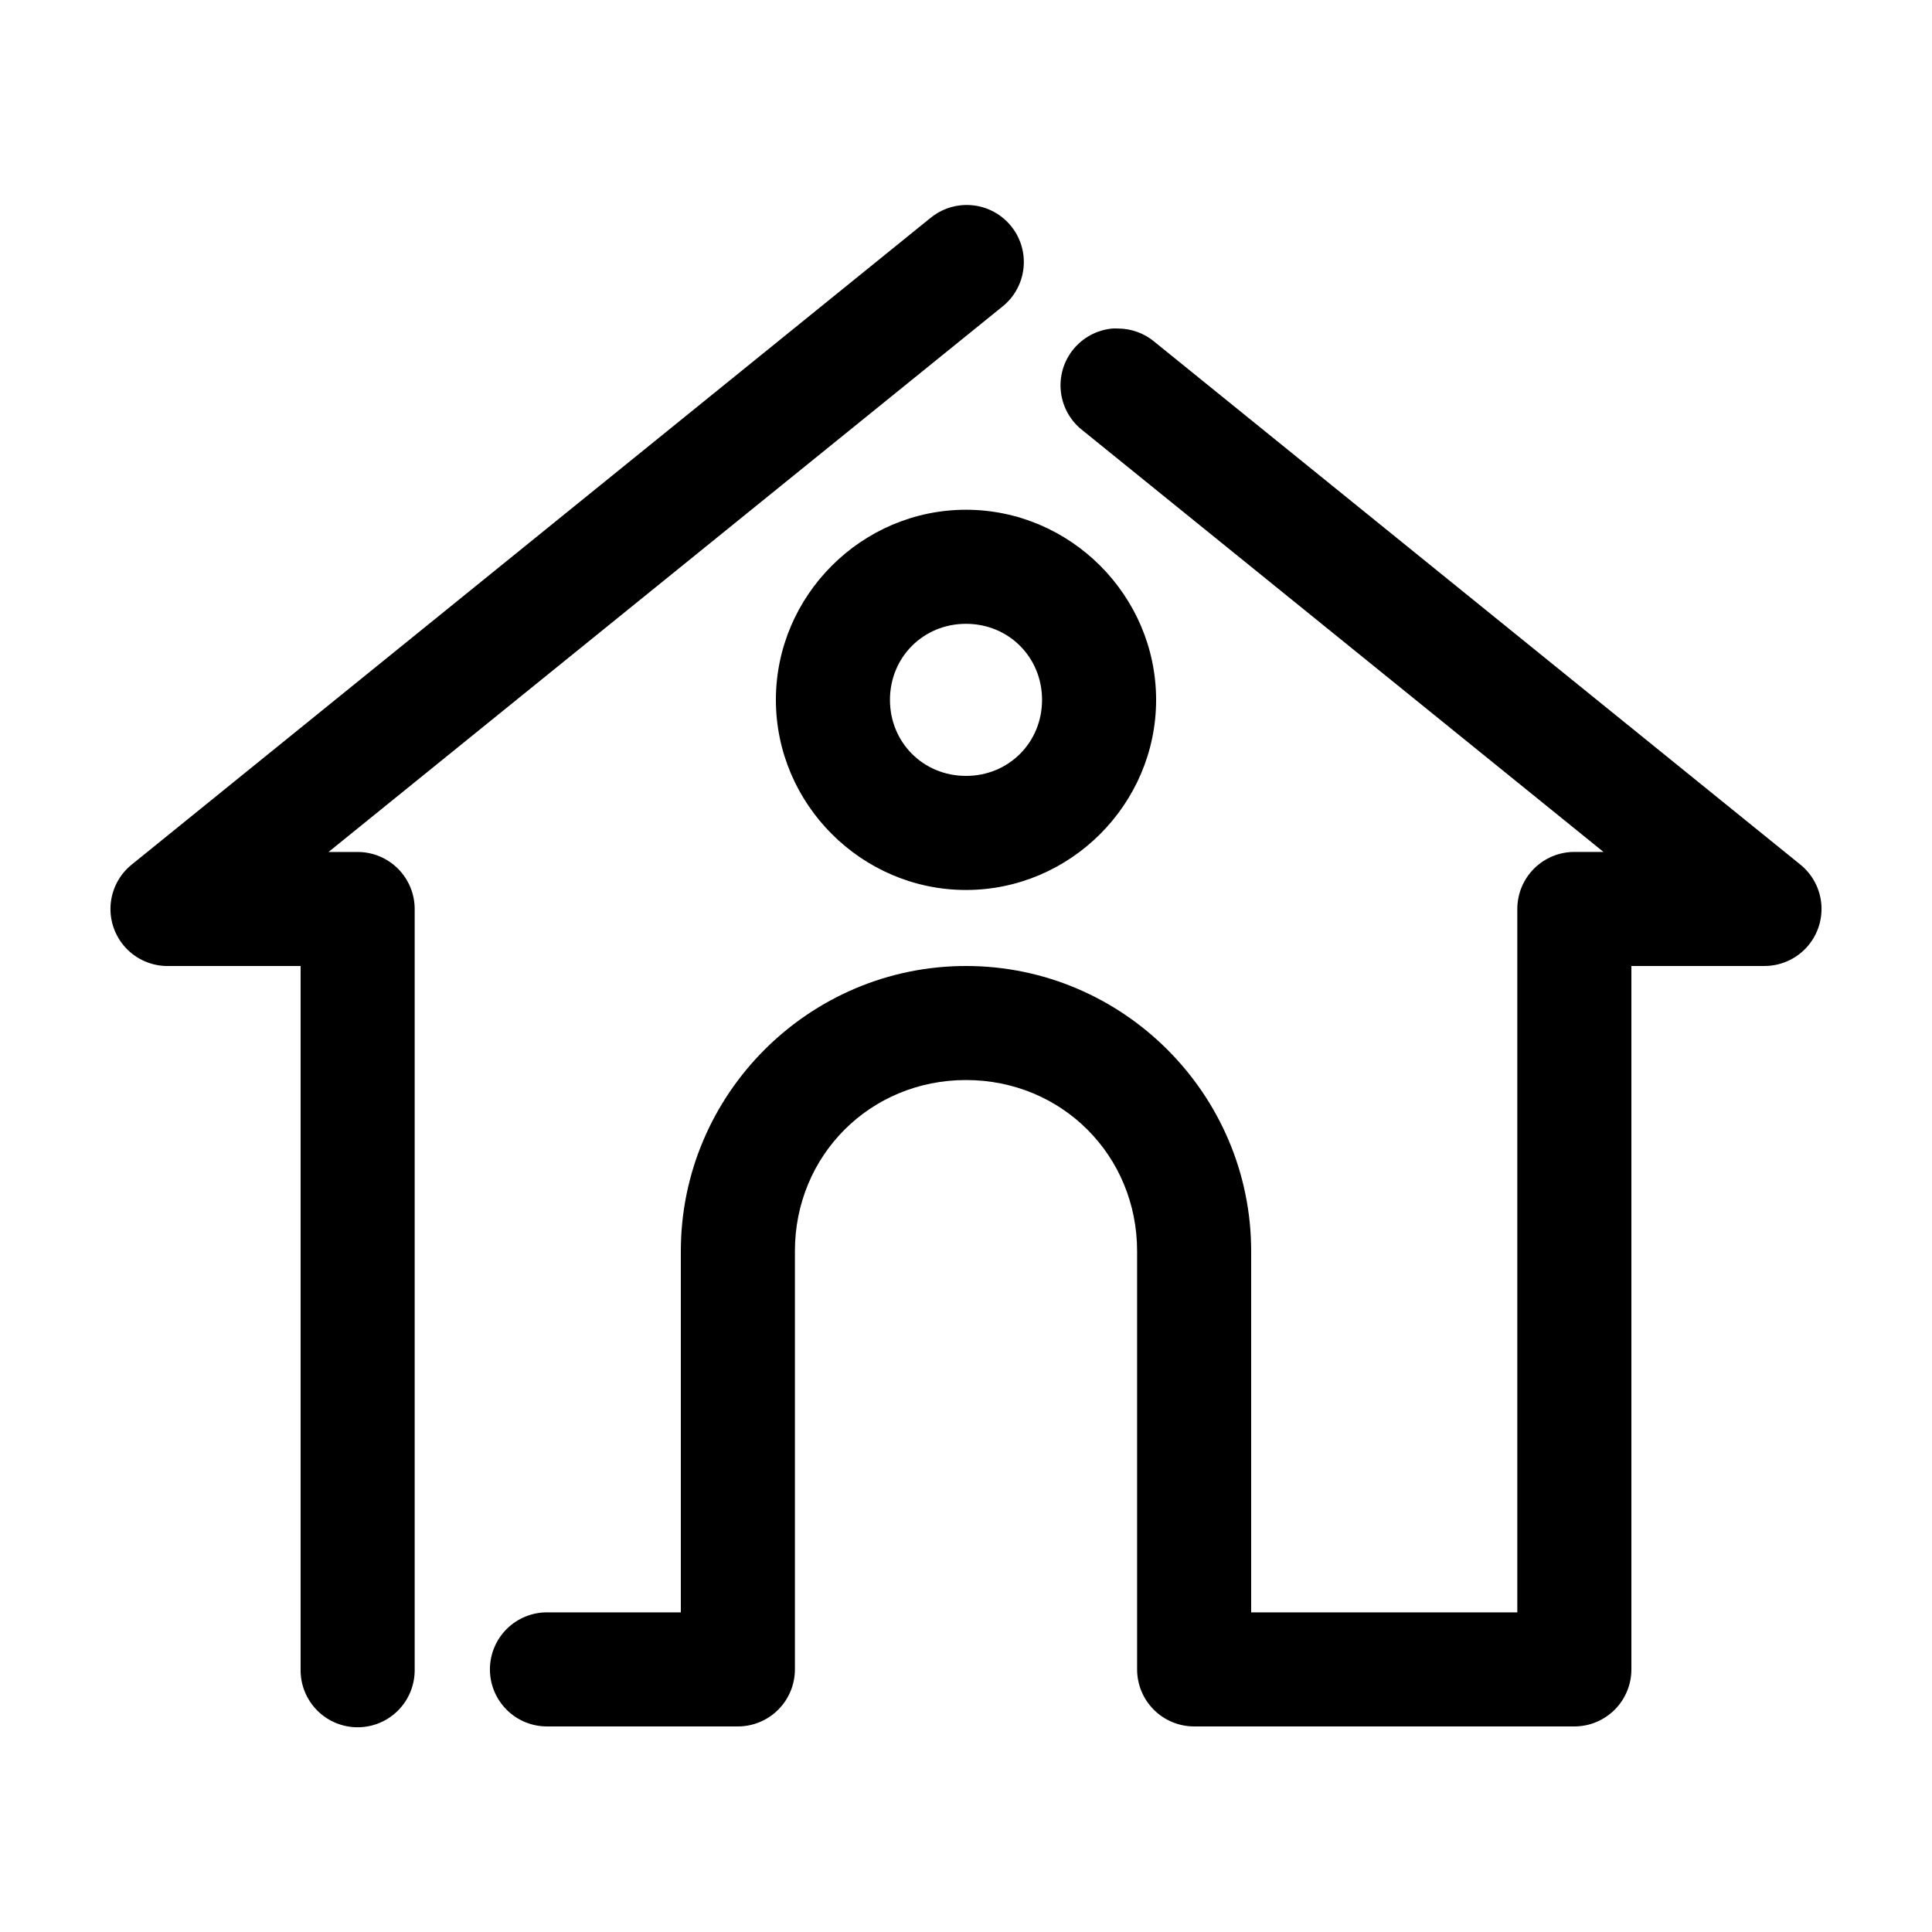
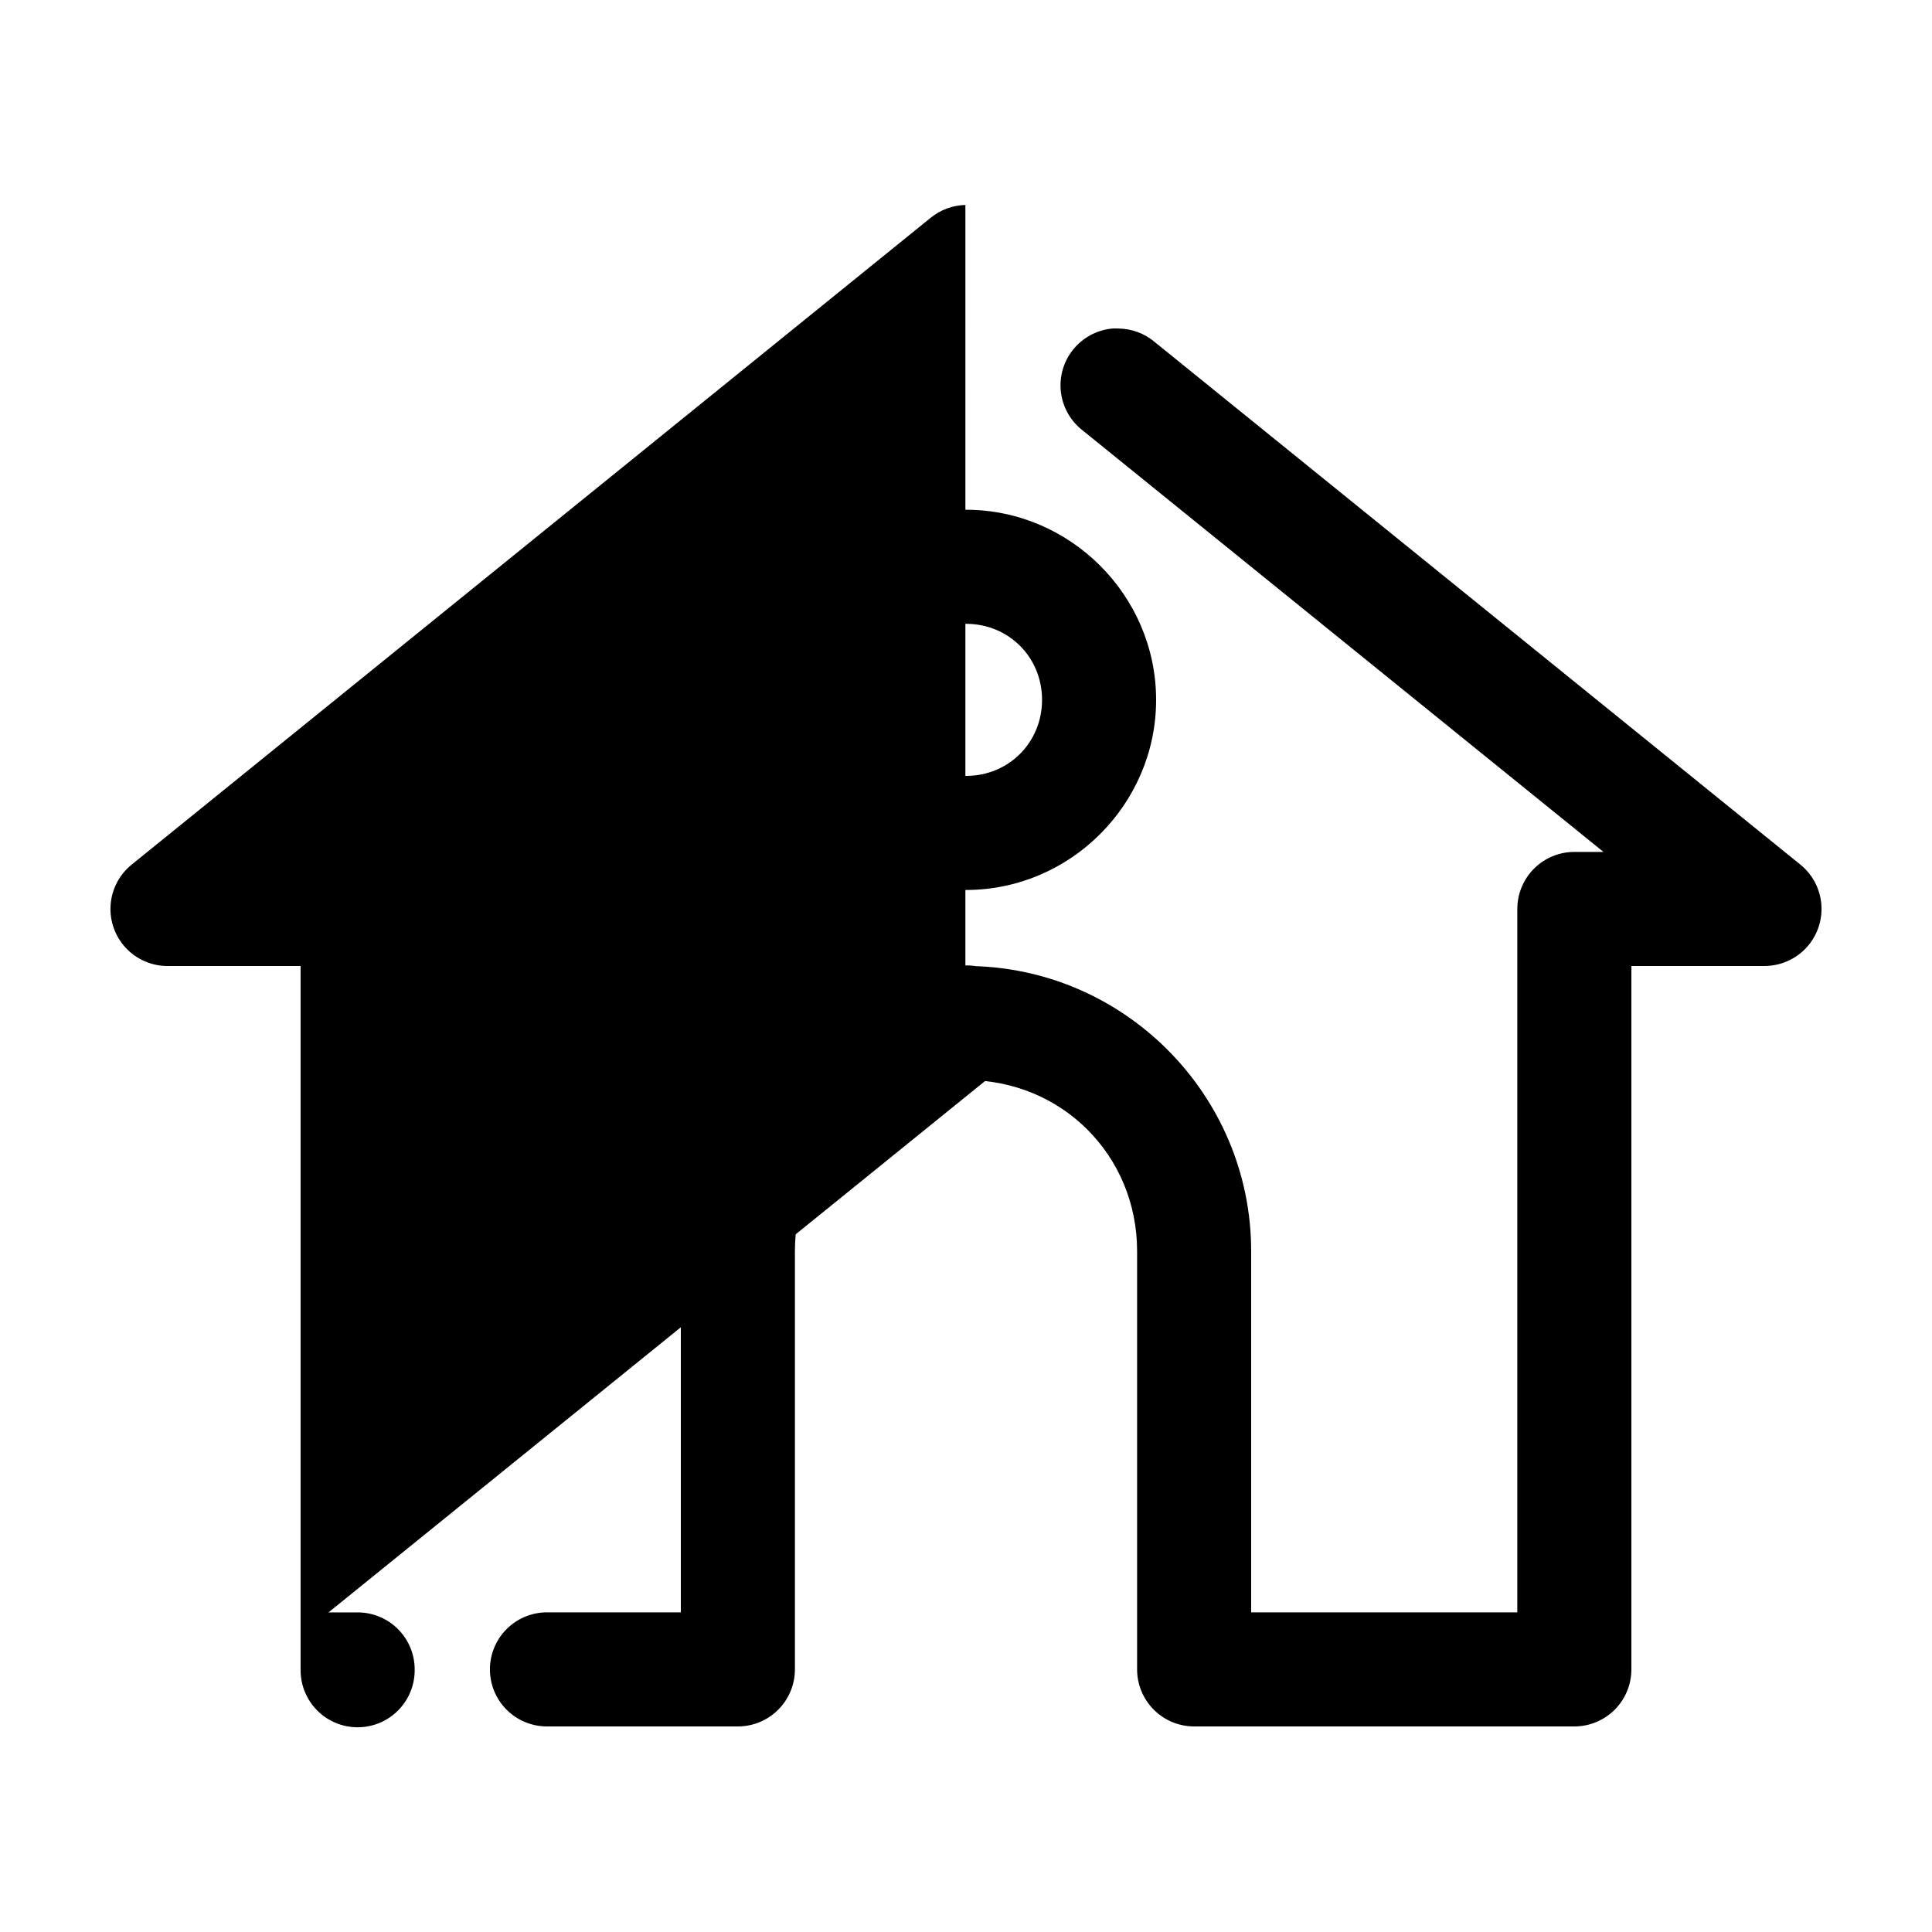
<svg xmlns="http://www.w3.org/2000/svg" fill="#000000" width="800px" height="800px" version="1.1" viewBox="144 144 512 512">
-   <path d="m399.84 198.32c-3.394 0.078-6.668 1.297-9.289 3.465l-211.6 171.3c-3.285 2.625-5.328 6.496-5.637 10.691-0.309 4.191 1.141 8.324 4 11.402 2.863 3.078 6.879 4.828 11.082 4.828h35.266v186.41c-0.055 4.047 1.512 7.945 4.352 10.828s6.719 4.504 10.766 4.504c4.043 0 7.922-1.621 10.762-4.504 2.84-2.883 4.406-6.781 4.352-10.828v-201.52c0-4.008-1.594-7.852-4.43-10.688-2.832-2.832-6.676-4.426-10.684-4.426h-7.715l178.38-144.37c3.387-2.613 5.508-6.539 5.836-10.801 0.332-4.266-1.16-8.469-4.102-11.57-2.945-3.106-7.062-4.816-11.34-4.711zm38.891 32.75c-4.062 0.387-7.793 2.398-10.348 5.578-2.559 3.18-3.719 7.258-3.223 11.305 0.496 4.051 2.606 7.727 5.856 10.195l137.92 111.62h-7.715c-4.008 0-7.856 1.594-10.688 4.426-2.836 2.836-4.426 6.68-4.43 10.688v186.41h-70.531v-95.723c0-41.605-33.965-75.57-75.57-75.57s-75.574 33.965-75.574 75.57v95.723h-35.266c-4.047-0.055-7.945 1.512-10.824 4.352-2.883 2.84-4.504 6.719-4.504 10.762 0 4.047 1.621 7.926 4.504 10.766 2.879 2.84 6.777 4.406 10.824 4.352h50.383c4.008 0 7.852-1.594 10.684-4.43 2.836-2.832 4.43-6.676 4.43-10.688v-110.84c0-25.383 19.961-45.344 45.344-45.344 25.379 0 45.34 19.961 45.34 45.344v110.84c0 4.012 1.594 7.856 4.43 10.688 2.832 2.836 6.676 4.43 10.688 4.43h100.76c4.008 0 7.852-1.594 10.688-4.43 2.832-2.832 4.426-6.676 4.426-10.688v-186.41h35.266c4.203 0 8.219-1.75 11.082-4.828 2.859-3.078 4.312-7.211 4-11.402-0.309-4.195-2.352-8.066-5.633-10.691l-170.98-138.39c-2.723-2.328-6.184-3.609-9.762-3.621-0.527-0.027-1.051-0.027-1.574 0zm-38.73 48.02c-27.648 0-50.383 22.734-50.383 50.379 0 27.645 22.734 50.383 50.383 50.383 27.645 0 50.379-22.738 50.379-50.383 0-27.645-22.734-50.379-50.379-50.379zm0 30.227c11.309 0 20.152 8.844 20.152 20.152s-8.844 20.152-20.152 20.152-20.152-8.844-20.152-20.152 8.844-20.152 20.152-20.152z" />
+   <path d="m399.84 198.32c-3.394 0.078-6.668 1.297-9.289 3.465l-211.6 171.3c-3.285 2.625-5.328 6.496-5.637 10.691-0.309 4.191 1.141 8.324 4 11.402 2.863 3.078 6.879 4.828 11.082 4.828h35.266v186.41c-0.055 4.047 1.512 7.945 4.352 10.828s6.719 4.504 10.766 4.504c4.043 0 7.922-1.621 10.762-4.504 2.84-2.883 4.406-6.781 4.352-10.828c0-4.008-1.594-7.852-4.43-10.688-2.832-2.832-6.676-4.426-10.684-4.426h-7.715l178.38-144.37c3.387-2.613 5.508-6.539 5.836-10.801 0.332-4.266-1.16-8.469-4.102-11.57-2.945-3.106-7.062-4.816-11.34-4.711zm38.891 32.75c-4.062 0.387-7.793 2.398-10.348 5.578-2.559 3.18-3.719 7.258-3.223 11.305 0.496 4.051 2.606 7.727 5.856 10.195l137.92 111.62h-7.715c-4.008 0-7.856 1.594-10.688 4.426-2.836 2.836-4.426 6.68-4.43 10.688v186.41h-70.531v-95.723c0-41.605-33.965-75.57-75.57-75.57s-75.574 33.965-75.574 75.57v95.723h-35.266c-4.047-0.055-7.945 1.512-10.824 4.352-2.883 2.84-4.504 6.719-4.504 10.762 0 4.047 1.621 7.926 4.504 10.766 2.879 2.84 6.777 4.406 10.824 4.352h50.383c4.008 0 7.852-1.594 10.684-4.43 2.836-2.832 4.43-6.676 4.43-10.688v-110.84c0-25.383 19.961-45.344 45.344-45.344 25.379 0 45.34 19.961 45.34 45.344v110.84c0 4.012 1.594 7.856 4.43 10.688 2.832 2.836 6.676 4.43 10.688 4.43h100.76c4.008 0 7.852-1.594 10.688-4.43 2.832-2.832 4.426-6.676 4.426-10.688v-186.41h35.266c4.203 0 8.219-1.75 11.082-4.828 2.859-3.078 4.312-7.211 4-11.402-0.309-4.195-2.352-8.066-5.633-10.691l-170.98-138.39c-2.723-2.328-6.184-3.609-9.762-3.621-0.527-0.027-1.051-0.027-1.574 0zm-38.73 48.02c-27.648 0-50.383 22.734-50.383 50.379 0 27.645 22.734 50.383 50.383 50.383 27.645 0 50.379-22.738 50.379-50.383 0-27.645-22.734-50.379-50.379-50.379zm0 30.227c11.309 0 20.152 8.844 20.152 20.152s-8.844 20.152-20.152 20.152-20.152-8.844-20.152-20.152 8.844-20.152 20.152-20.152z" />
</svg>